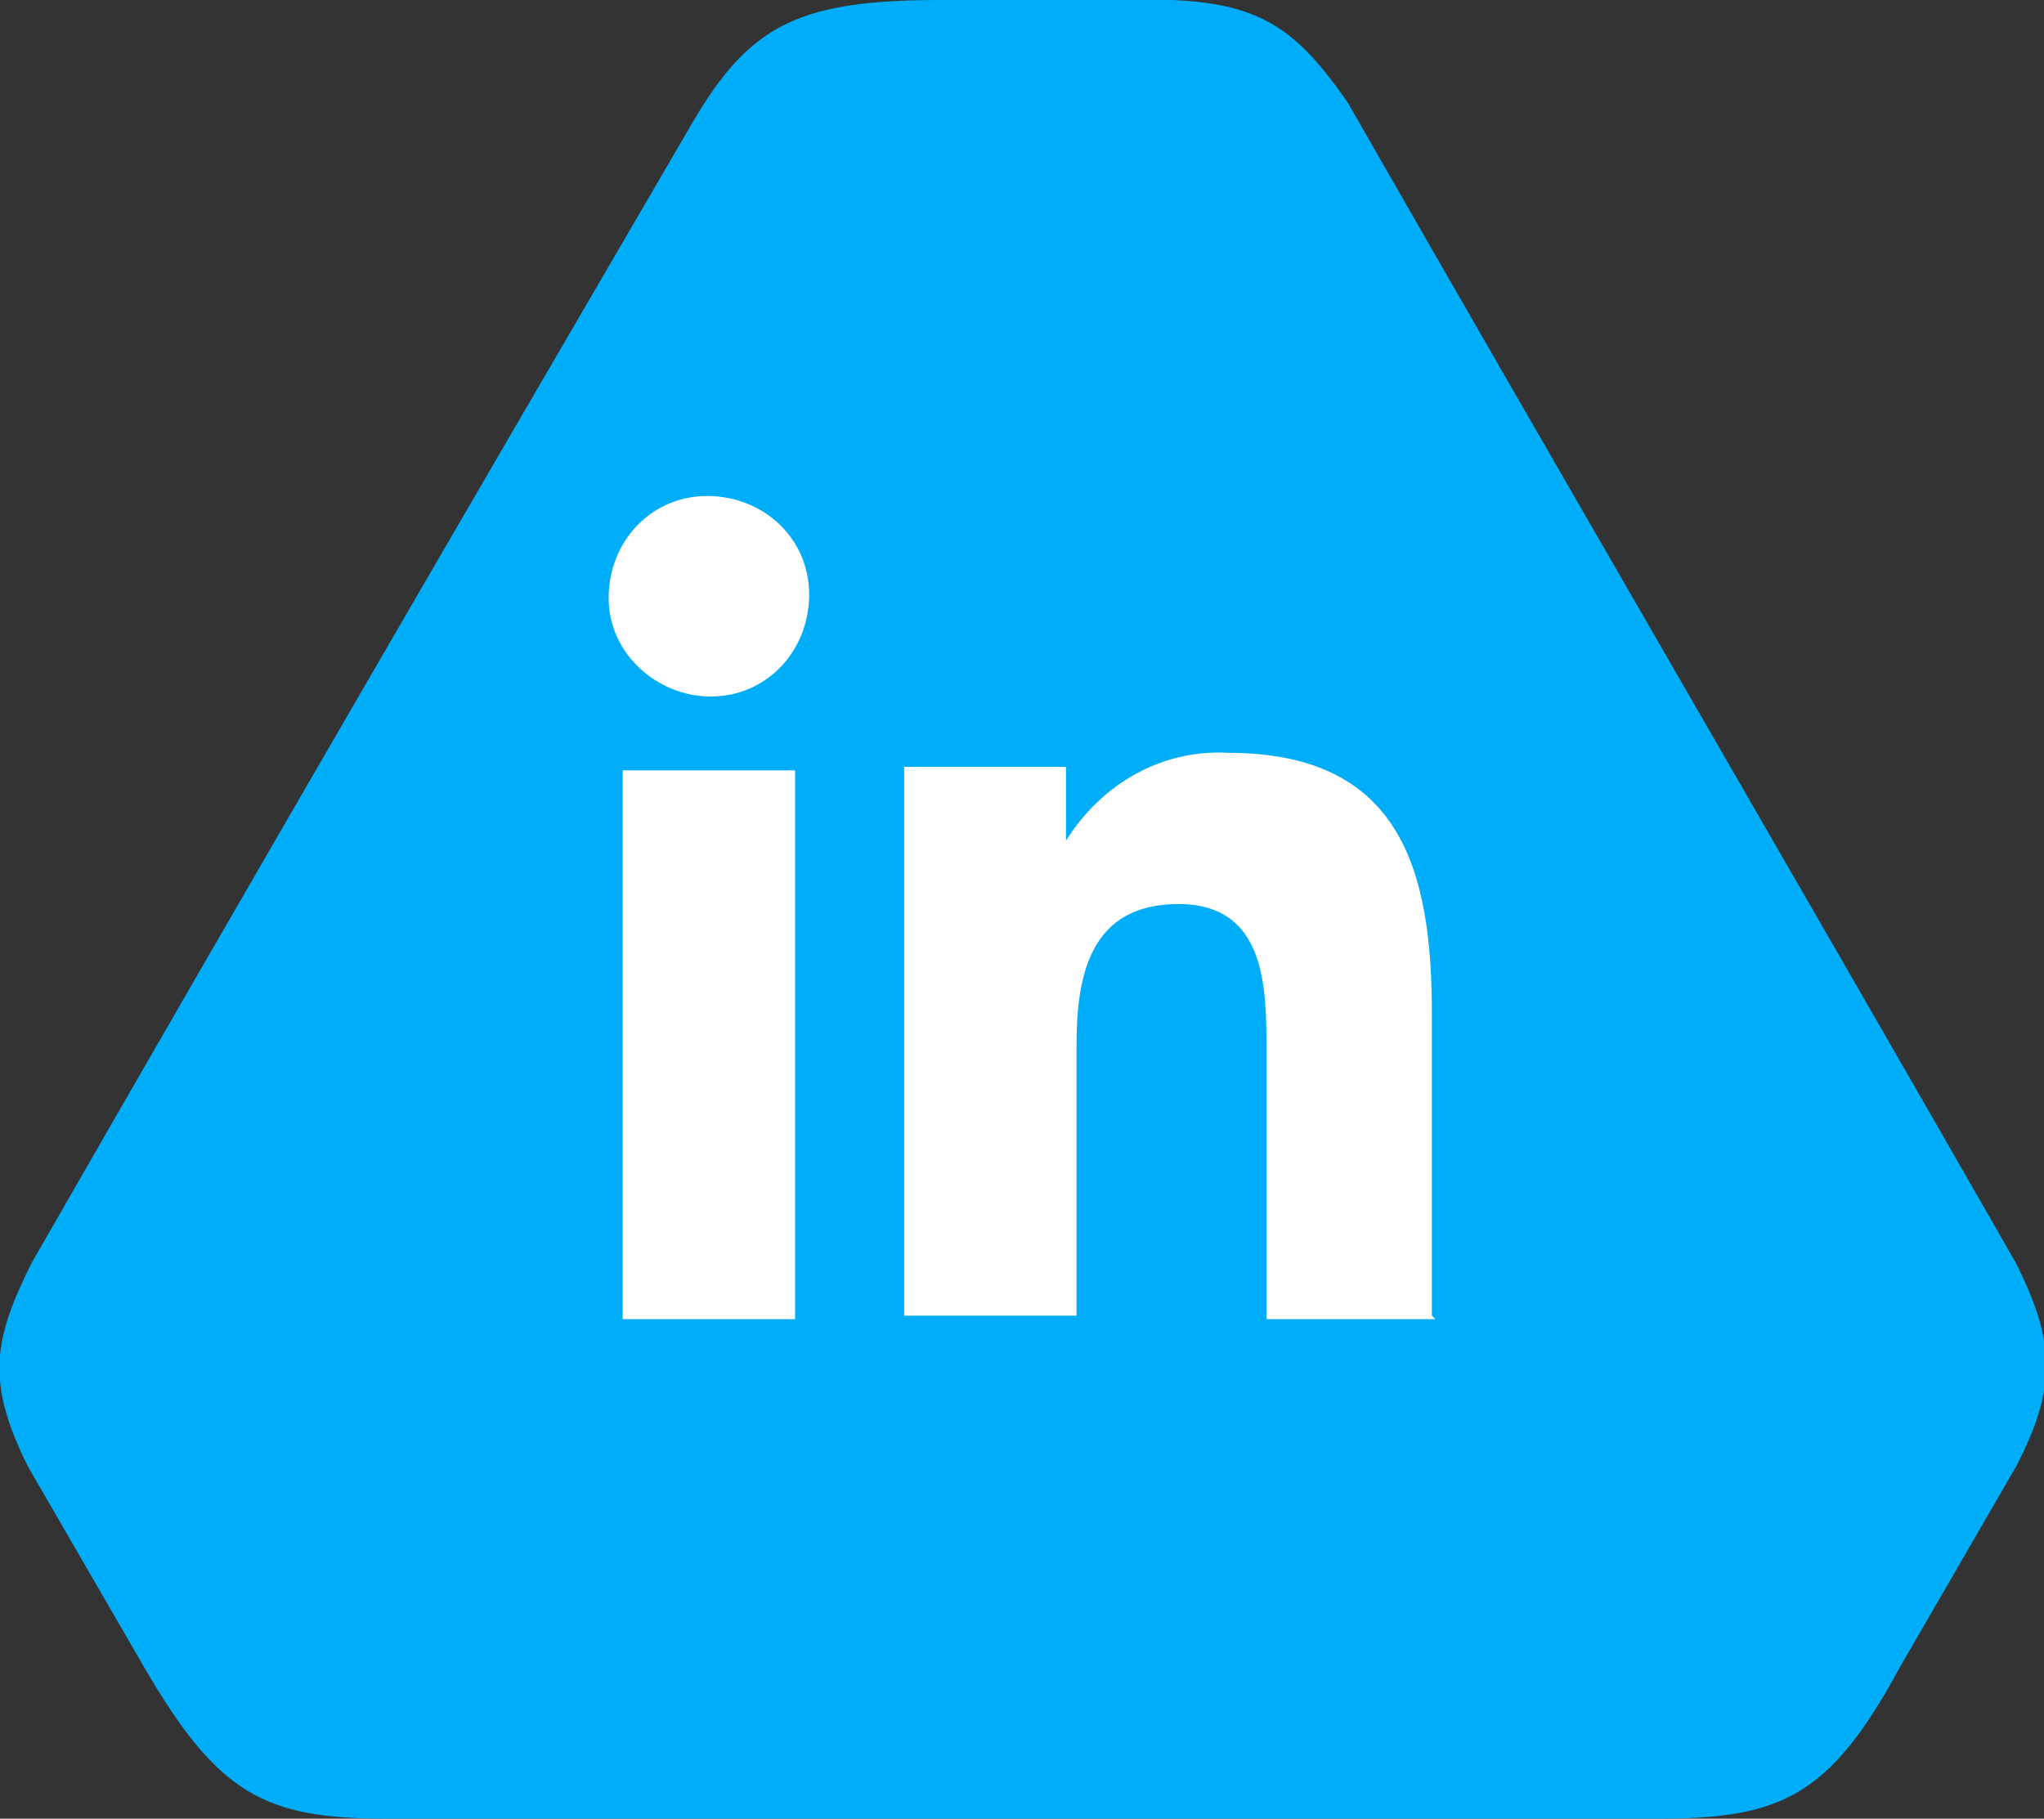
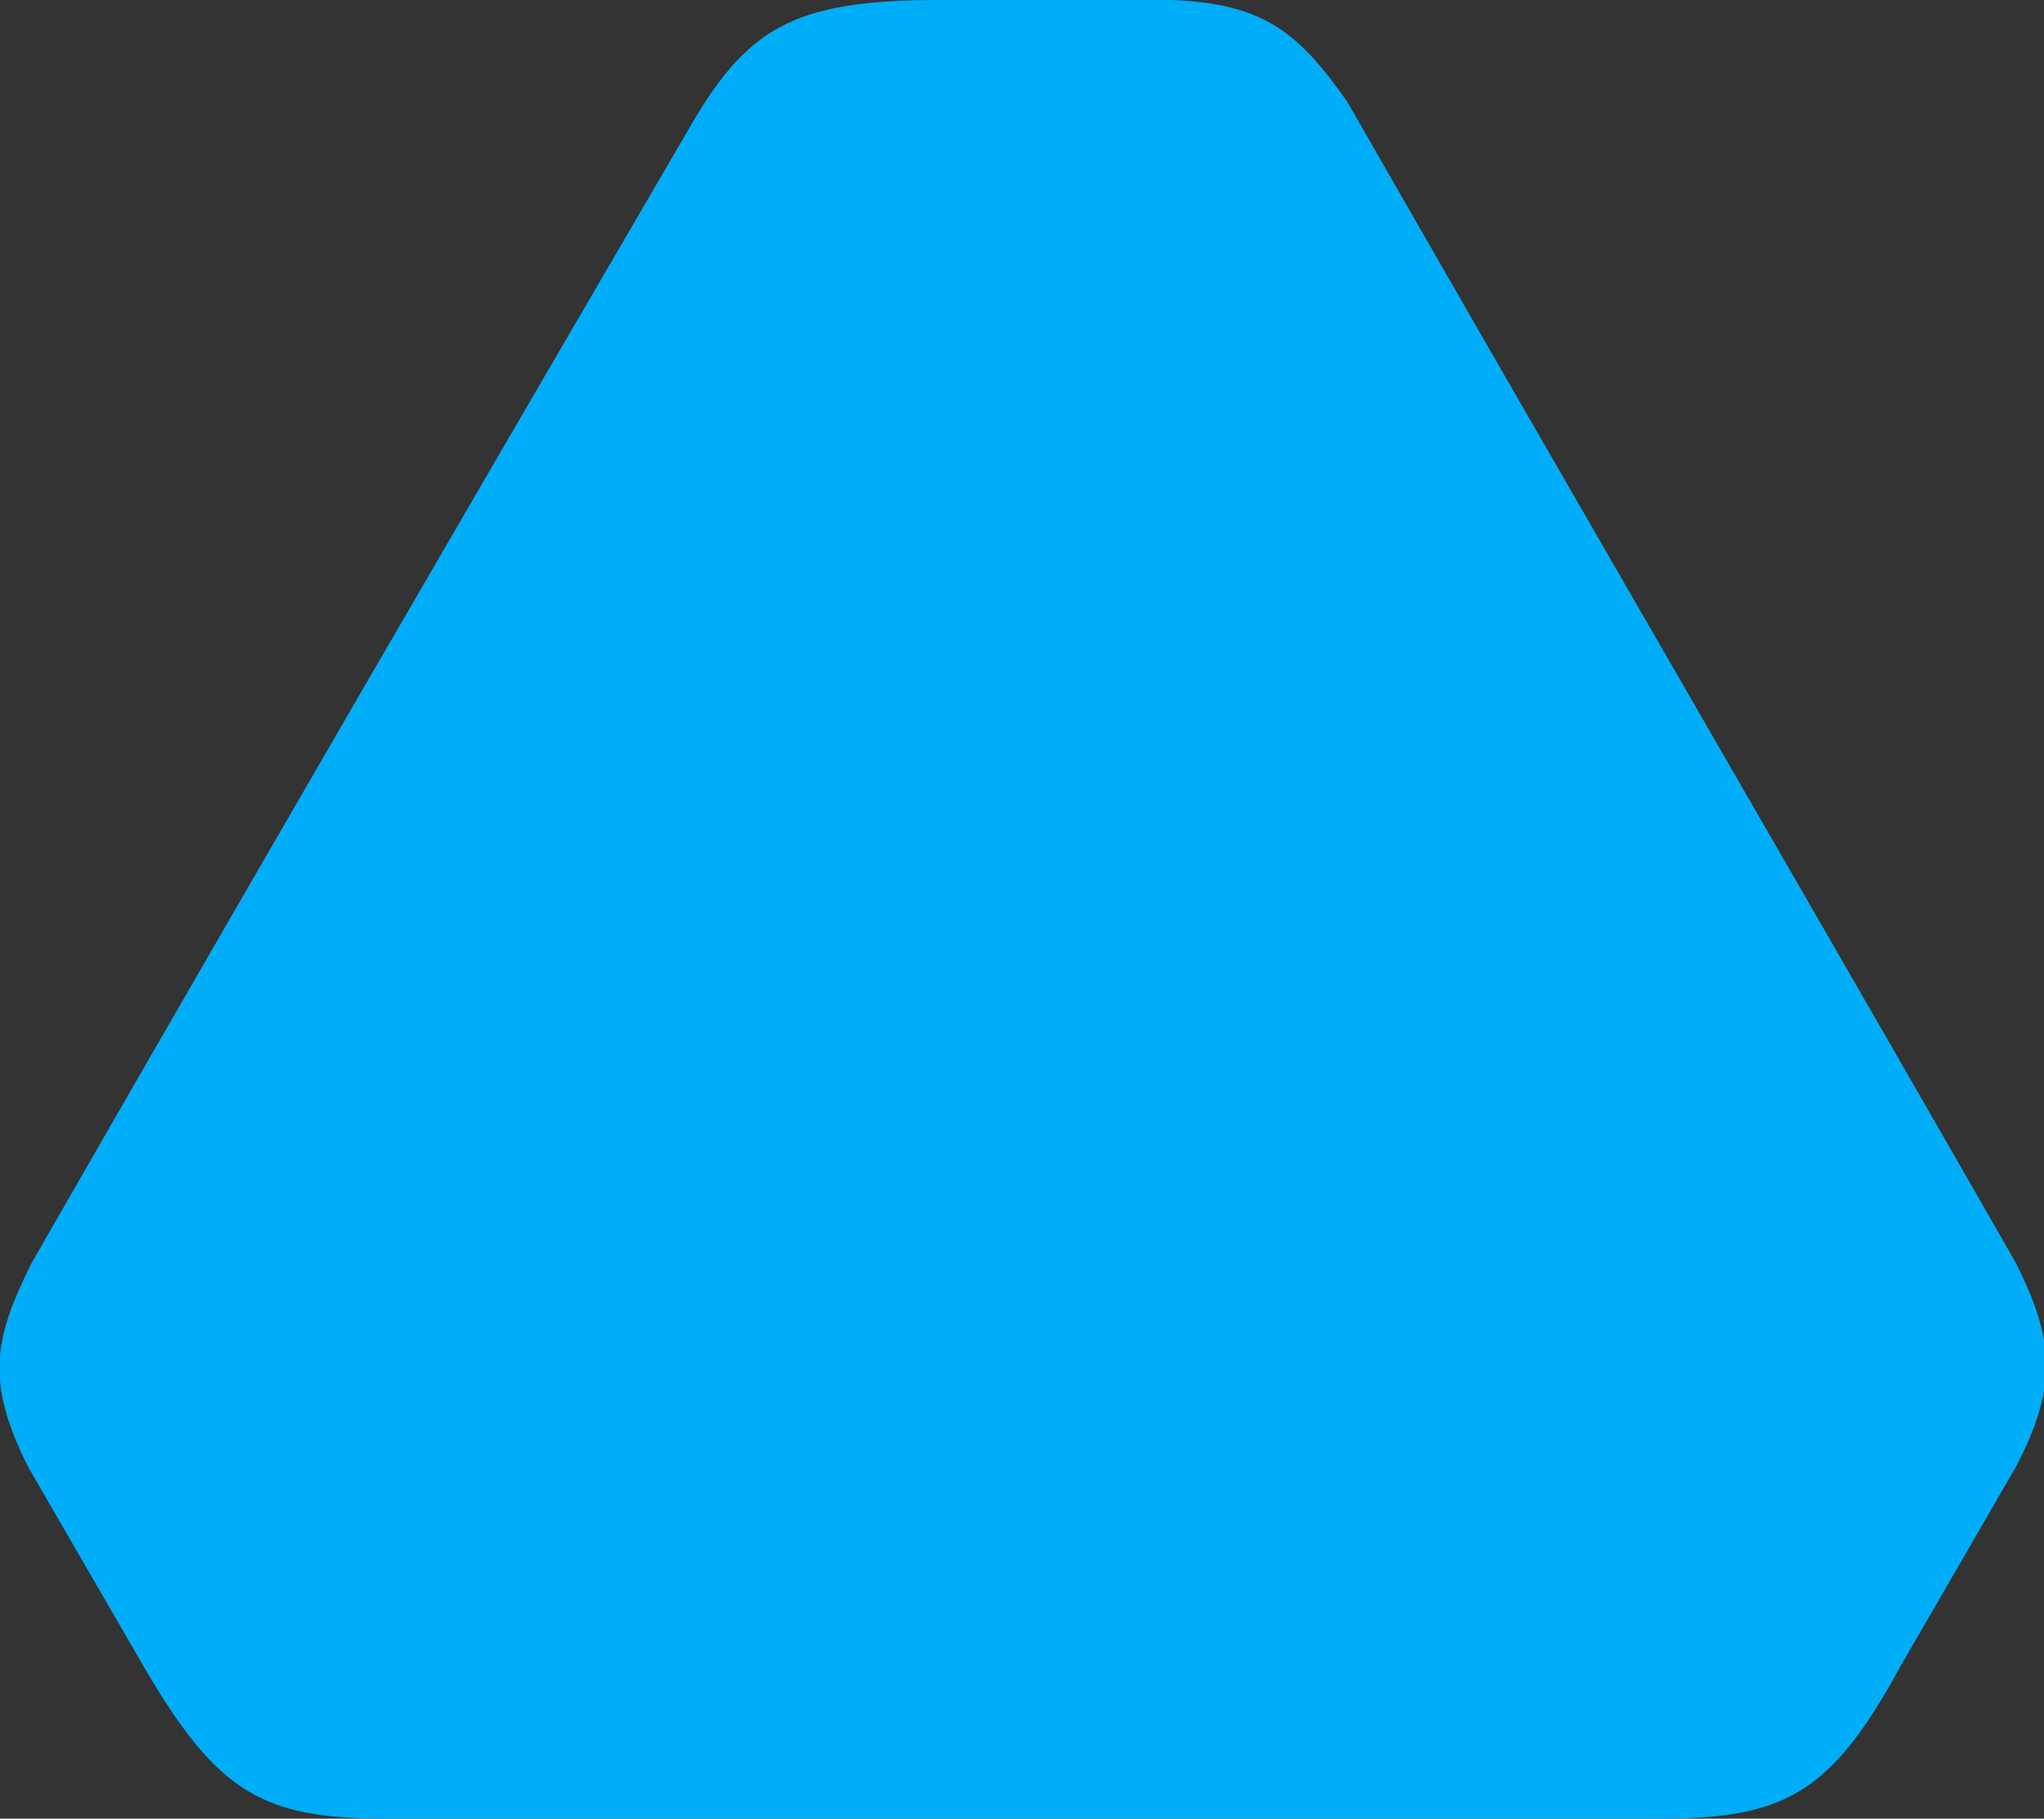
<svg xmlns="http://www.w3.org/2000/svg" id="Group_290" version="1.1" viewBox="0 0 58.1 51.7">
  <rect x="0" y="0" width="58.1" height="51.7" fill="#333333" stroke="none" />
  <defs>
    <style>
      .st0 {
        fill: #fff;
      }

      .st1 {
        fill: #00adf9;
      }
    </style>
  </defs>
  <path id="Path_10341" class="st1" d="M.9,35.9C7.1,25.1,13.2,14.6,19.5,3.8c1.7-3,3-3.8,7.2-3.8h6.6c2.6.1,3.6.9,5,2.9,6.3,11,12.7,22,19,33,1.1,2.2,1.2,3.5,0,5.8-1.1,1.9-2.2,3.8-3.3,5.7-2,3.7-3.4,4.3-6.9,4.3H11c-3.5,0-4.8-.7-6.9-4.3-1.1-1.9-2.2-3.8-3.3-5.7-1.2-2.4-1-3.6.1-5.8Z" />
-   <path id="Icon_awesome-linkedin-in" class="st0" d="M22.6,37.5h-4.9v-15.6h4.9v15.6ZM20.2,19.8c-1.5,0-2.9-1.2-2.9-2.8s1.2-2.9,2.8-2.9,2.9,1.2,2.9,2.8h0c0,1.6-1.2,2.9-2.8,2.9ZM40.8,37.5h-4.8v-7.6c0-1.8,0-4.2-2.5-4.2s-2.9,2-2.9,4v7.7h-4.9v-15.6h4.6v2.1h0c1-1.6,2.7-2.6,4.6-2.5,4.9,0,5.8,3.3,5.8,7.4v8.6h0Z" />
</svg>